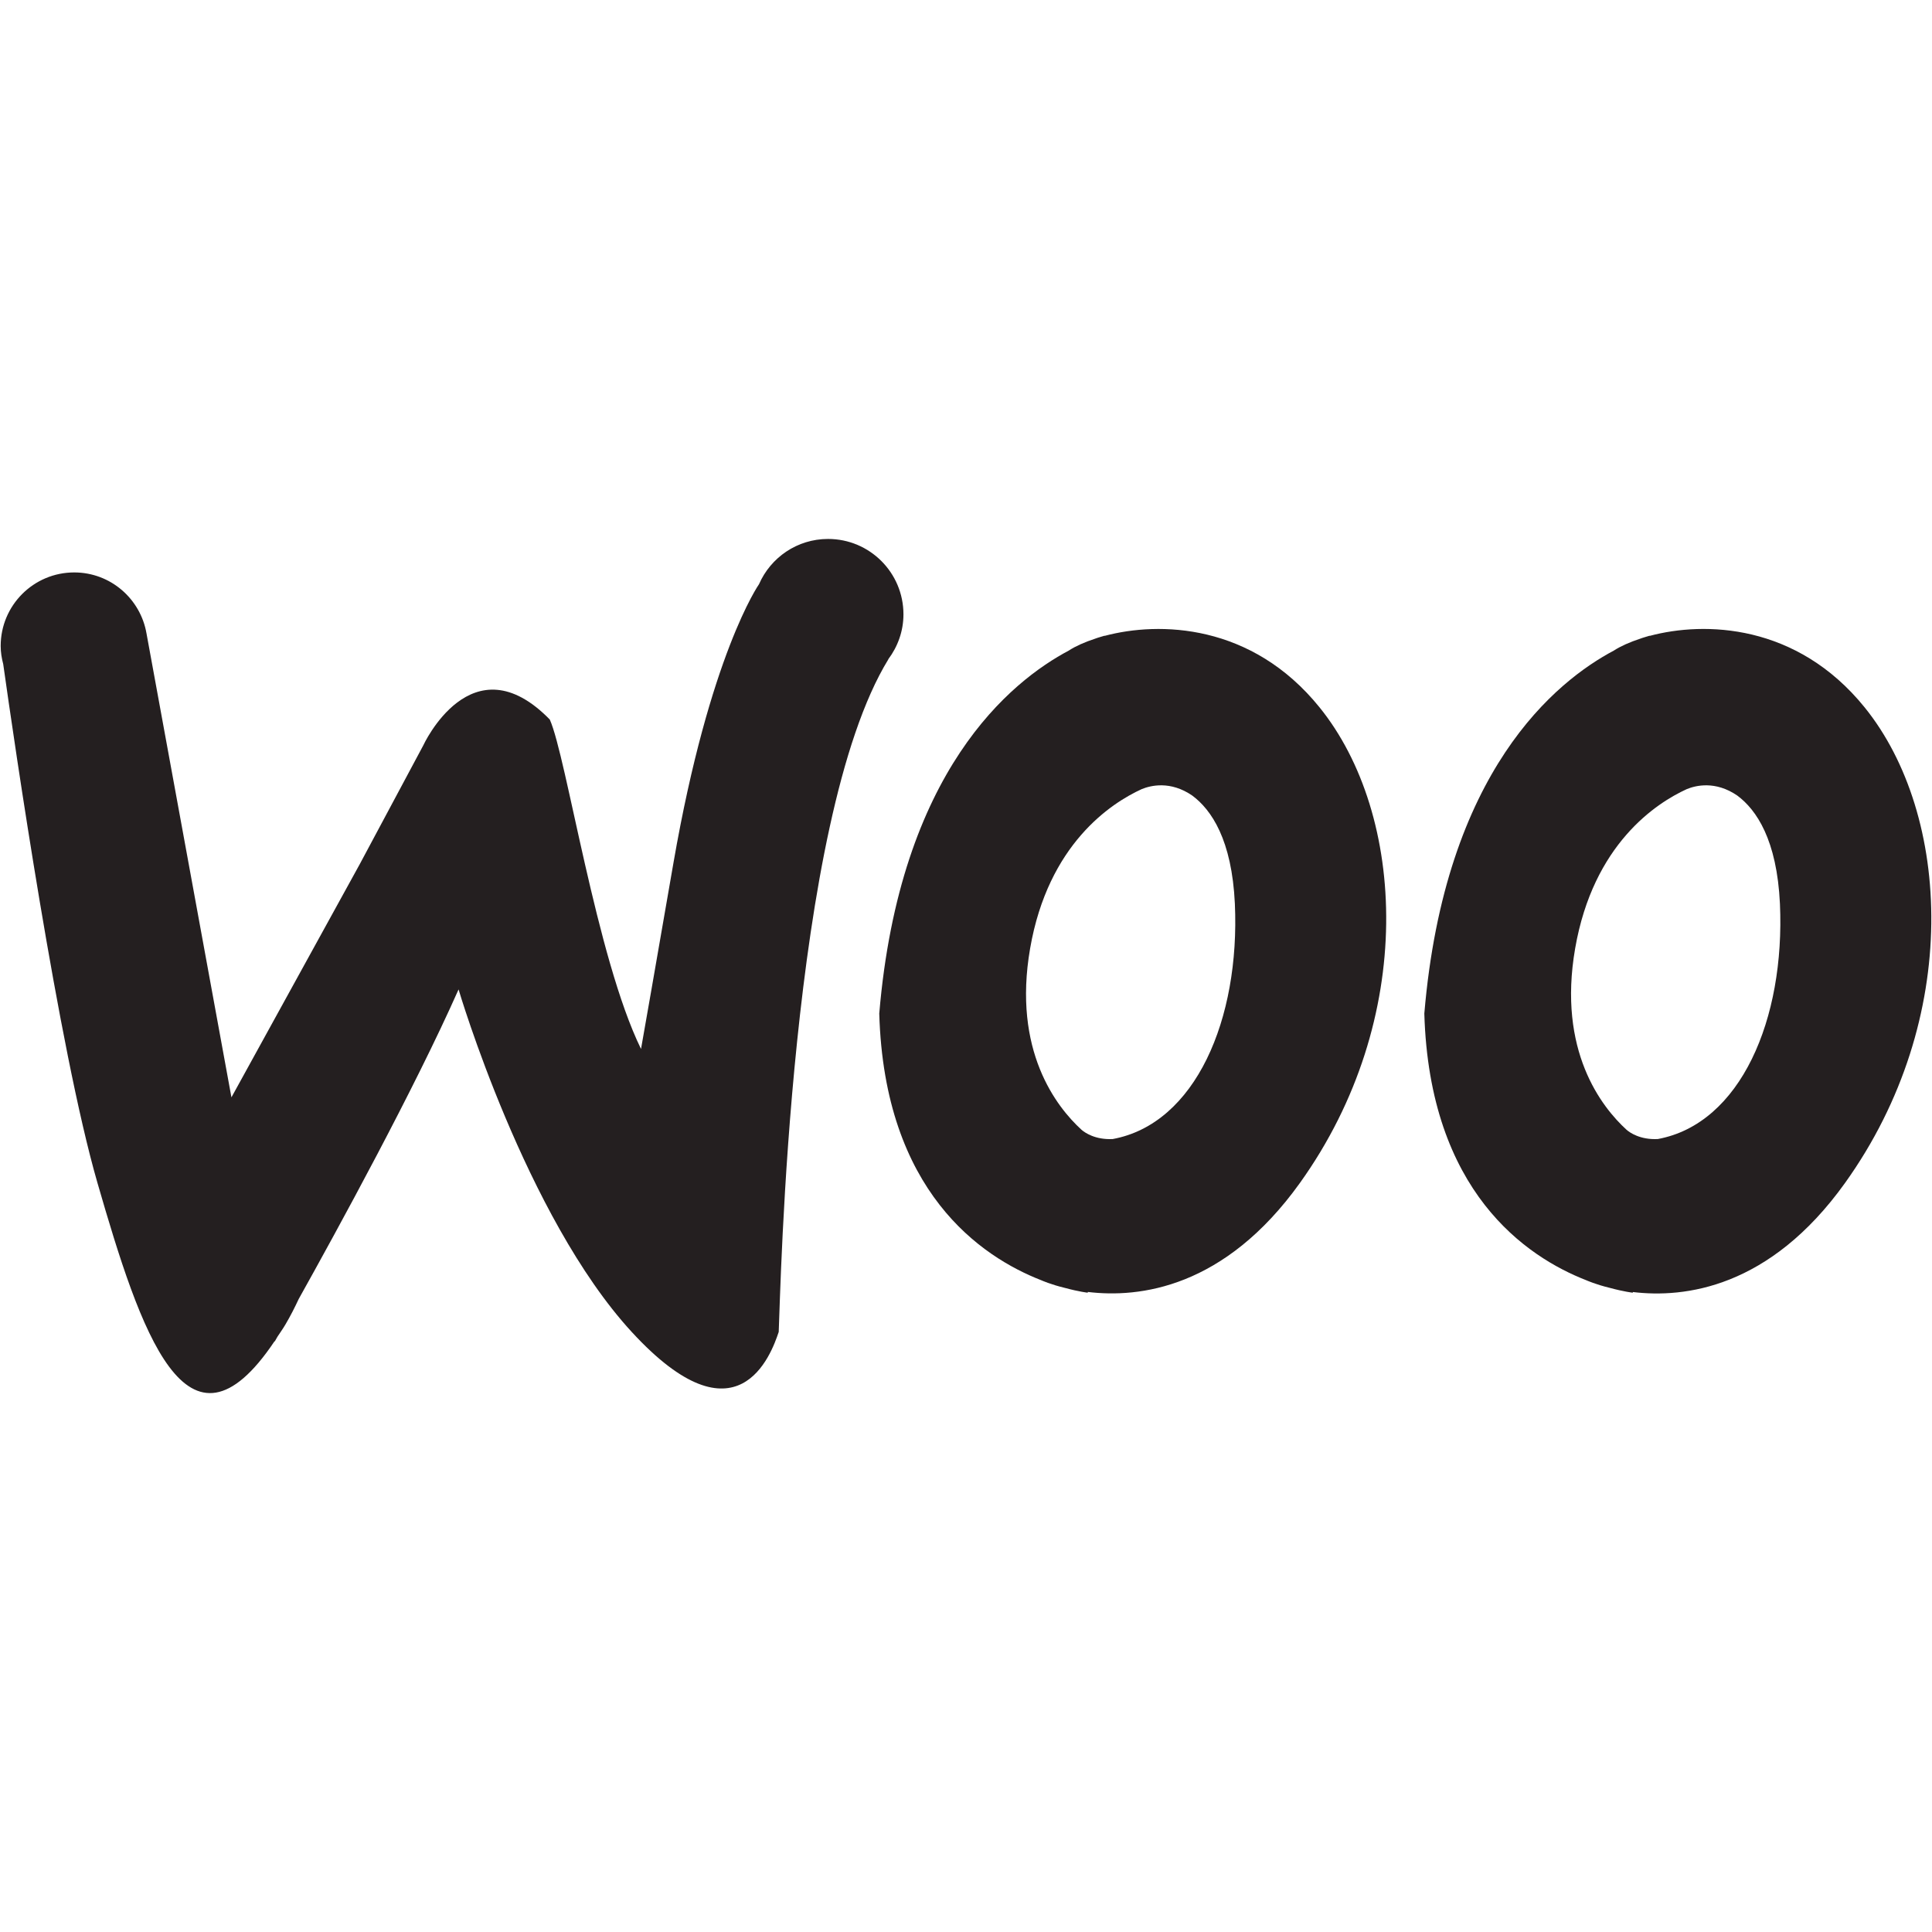
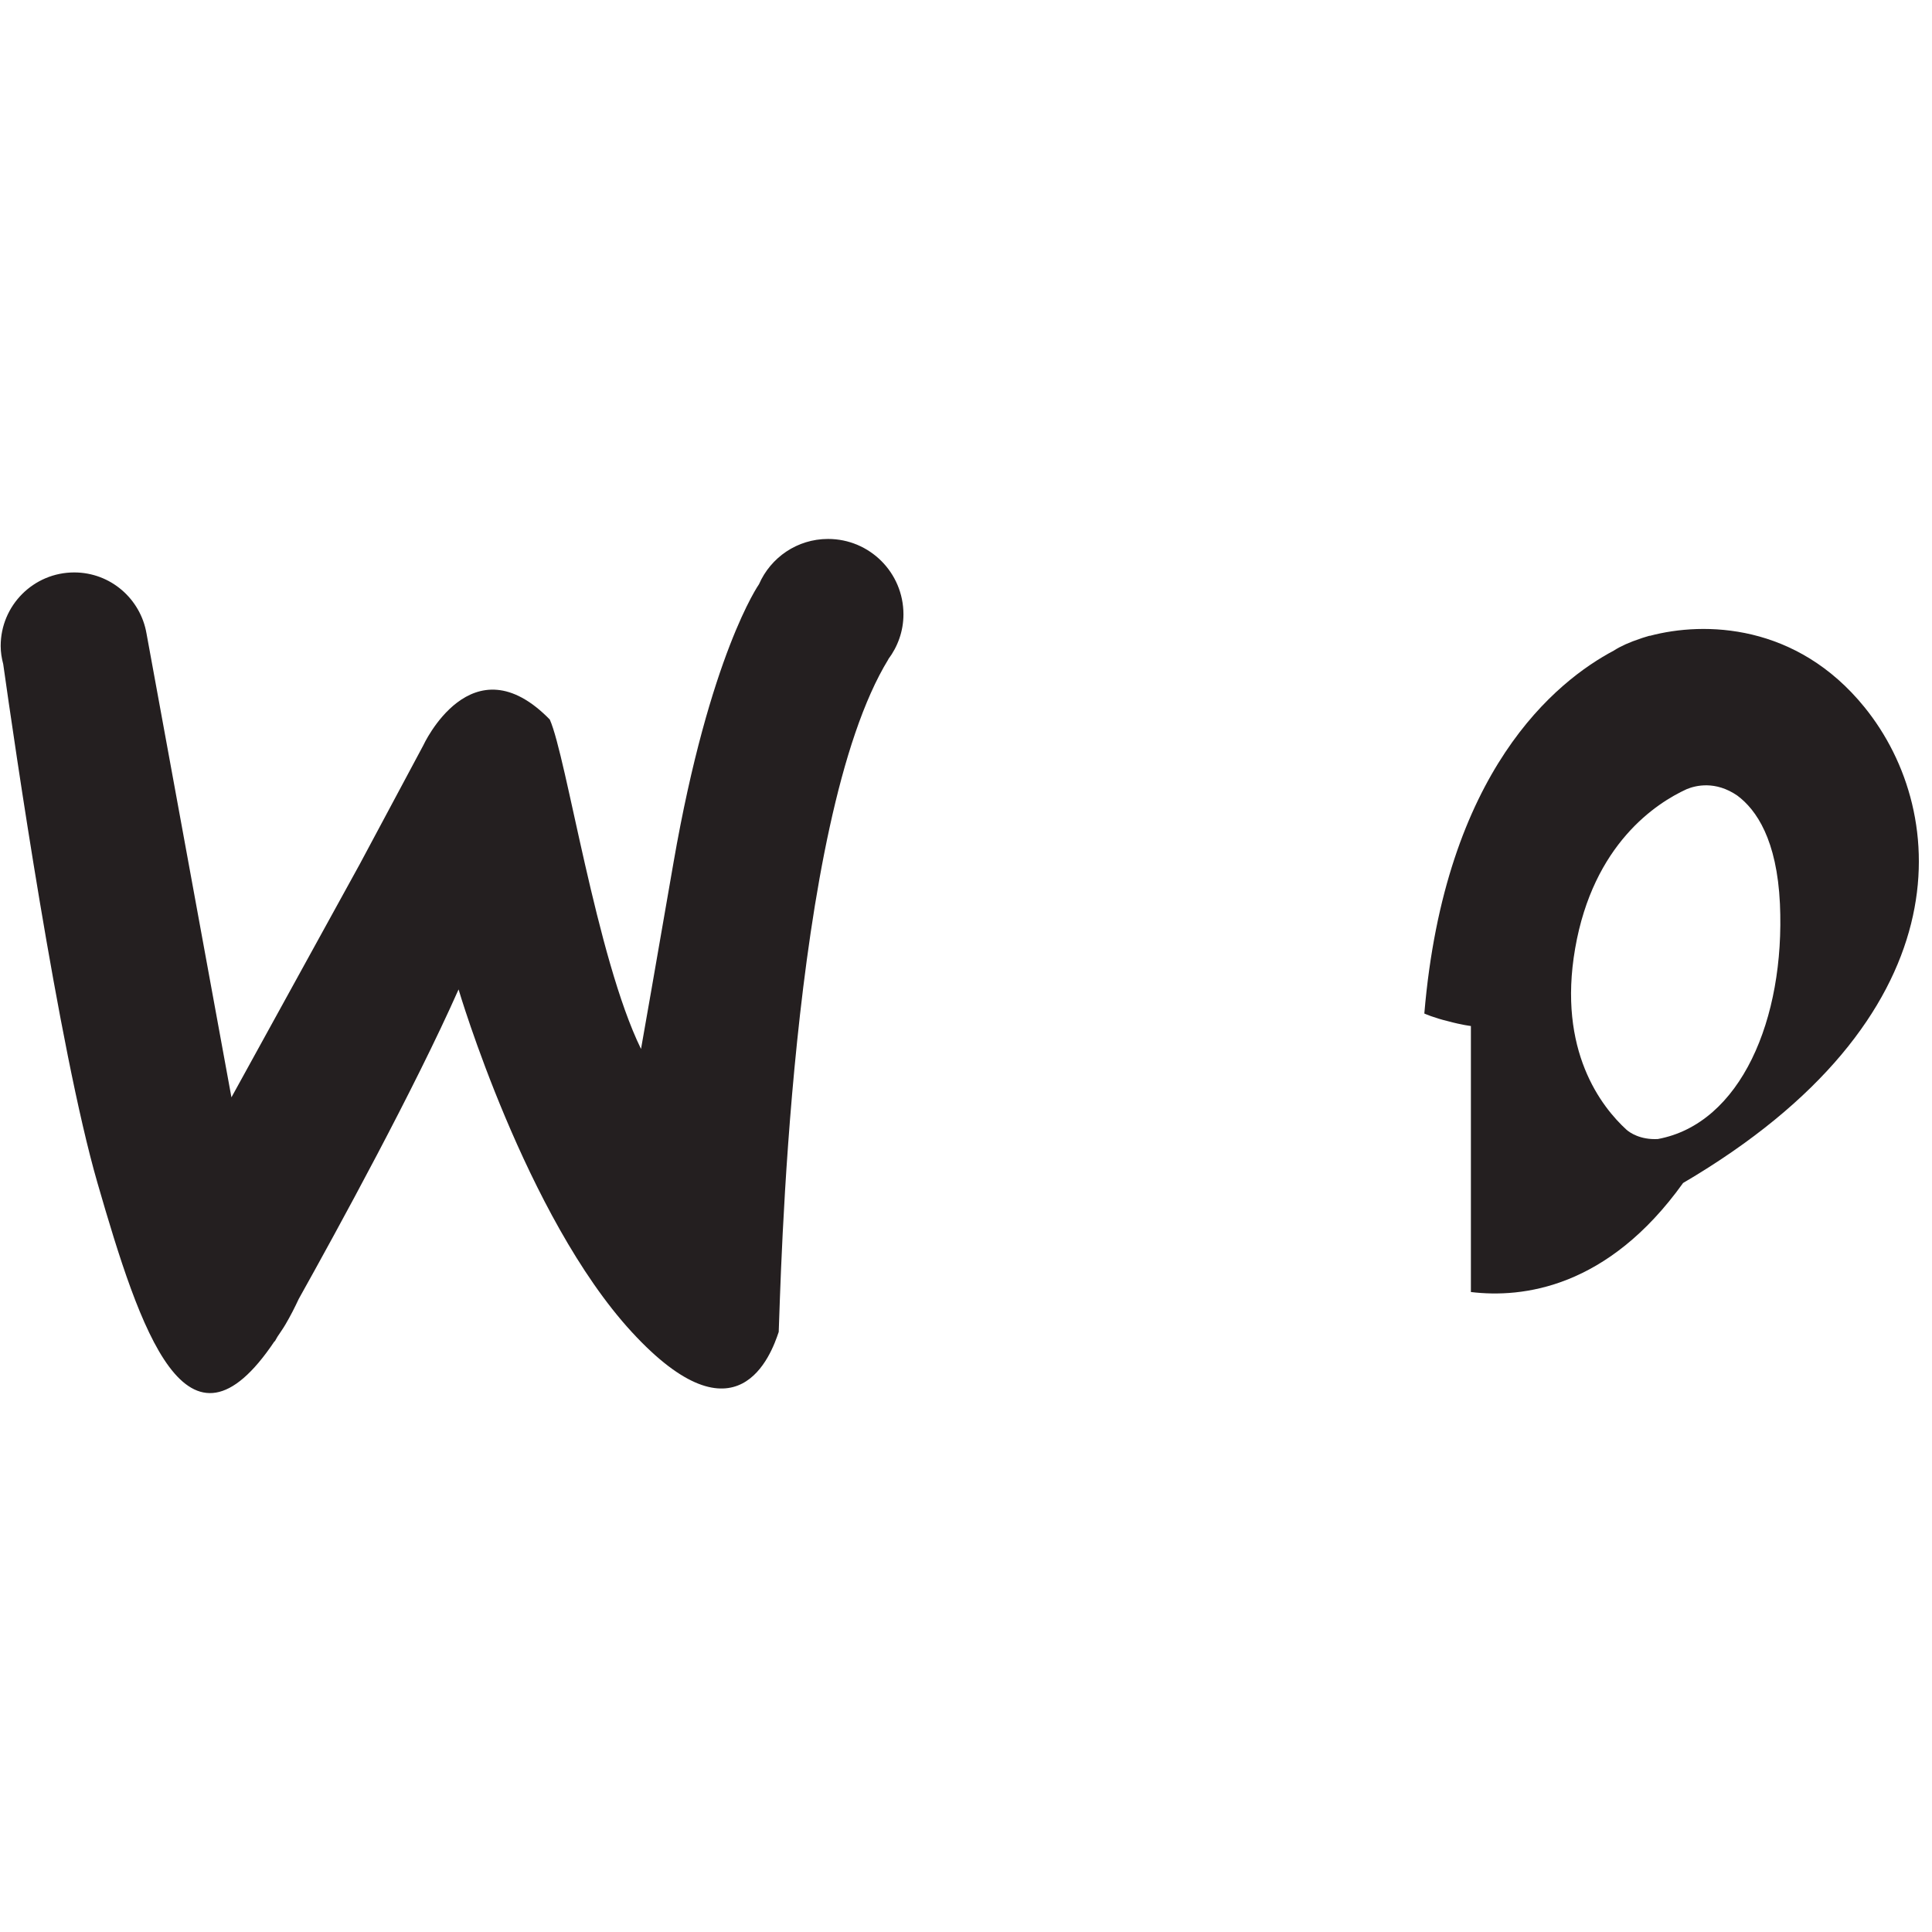
<svg xmlns="http://www.w3.org/2000/svg" height="48px" id="Layer_4" viewBox="0 0 48 48" width="48px" xml:space="preserve">
  <g>
    <path d="M22.069,16.379c0.234-0.312,0.377-0.696,0.377-1.116c0-1.035-0.838-1.873-1.873-1.873   c-0.769,0-1.427,0.463-1.716,1.125l0,0c0,0-1.226,1.742-2.125,6.921c-0.39,2.266-0.806,4.625-0.806,4.625   c-1.11-2.266-1.851-7.261-2.267-8.185c-1.942-1.988-3.145,0.647-3.145,0.647l-1.579,2.952l-3.185,5.788l-2.11-11.524H3.64   c-0.148-0.86-0.893-1.517-1.796-1.517c-1.009,0-1.827,0.818-1.827,1.827c0,0.157,0.025,0.306,0.063,0.451   c0.271,1.921,1.375,9.55,2.342,12.891c1.066,3.688,2.221,7.185,4.4,3.93l0.004,0.008c0,0,0.027-0.048,0.065-0.115   c0.067-0.103,0.132-0.191,0.201-0.308c0.129-0.219,0.233-0.427,0.329-0.632c0.963-1.725,2.872-5.211,3.972-7.692   c0,0,1.665,5.642,4.301,8.509c2.636,2.866,3.468,0.555,3.653,0c0.046-0.972,0.265-12.702,2.723-16.709   C22.07,16.379,22.07,16.379,22.069,16.379z" fill="#241F20" />
-     <path d="M27.444,15.798l-0.002-0.004c0,0-0.055,0.015-0.133,0.04c-0.017,0.005-0.031,0.01-0.048,0.015   c-0.016,0.006-0.029,0.01-0.048,0.017c-0.269,0.088-0.494,0.19-0.651,0.292c-0.001,0.001-0.001,0.002-0.002,0.002   c-1.442,0.762-4.207,2.988-4.715,9.021c0.127,4.428,2.536,6.046,4.024,6.626c0.011,0.004,0.227,0.104,0.594,0.192   c0.342,0.093,0.562,0.118,0.562,0.118l0.001-0.019c1.279,0.155,3.396-0.092,5.271-2.709c2.914-4.07,2.637-9.158,0.486-11.816   C31.098,15.489,28.804,15.435,27.444,15.798z M27.646,28.299c-0.437,0.023-0.699-0.162-0.777-0.231   c-0.618-0.565-1.717-1.962-1.276-4.504c0.449-2.597,2.015-3.612,2.771-3.958c0.224-0.092,0.714-0.214,1.258,0.16   c0.475,0.353,0.984,1.098,1.058,2.688C30.809,25.323,29.701,27.92,27.646,28.299z" fill="#241F20" />
-     <path d="M46.326,17.574c-1.687-2.085-3.98-2.14-5.339-1.776l-0.003-0.004c0,0-0.054,0.015-0.132,0.04   c-0.018,0.005-0.032,0.01-0.048,0.015c-0.018,0.006-0.03,0.01-0.048,0.017c-0.269,0.088-0.494,0.19-0.652,0.292   c0,0.001,0,0.002-0.002,0.002c-1.441,0.762-4.206,2.988-4.715,9.021c0.128,4.428,2.536,6.046,4.023,6.626   c0.011,0.004,0.228,0.104,0.594,0.192c0.343,0.093,0.563,0.118,0.563,0.118V32.1c1.279,0.155,3.397-0.092,5.272-2.709   C48.754,25.32,48.477,20.233,46.326,17.574z M41.188,28.299c-0.438,0.023-0.7-0.162-0.778-0.231   c-0.618-0.565-1.717-1.962-1.276-4.504c0.45-2.597,2.016-3.612,2.772-3.958c0.223-0.092,0.713-0.214,1.257,0.16   c0.475,0.353,0.984,1.098,1.059,2.688C44.352,25.323,43.243,27.92,41.188,28.299z" fill="#241F20" />
+     <path d="M46.326,17.574c-1.687-2.085-3.98-2.14-5.339-1.776l-0.003-0.004c0,0-0.054,0.015-0.132,0.04   c-0.018,0.005-0.032,0.01-0.048,0.015c-0.018,0.006-0.03,0.01-0.048,0.017c-0.269,0.088-0.494,0.19-0.652,0.292   c0,0.001,0,0.002-0.002,0.002c-1.441,0.762-4.206,2.988-4.715,9.021c0.011,0.004,0.228,0.104,0.594,0.192c0.343,0.093,0.563,0.118,0.563,0.118V32.1c1.279,0.155,3.397-0.092,5.272-2.709   C48.754,25.32,48.477,20.233,46.326,17.574z M41.188,28.299c-0.438,0.023-0.7-0.162-0.778-0.231   c-0.618-0.565-1.717-1.962-1.276-4.504c0.45-2.597,2.016-3.612,2.772-3.958c0.223-0.092,0.713-0.214,1.257,0.16   c0.475,0.353,0.984,1.098,1.059,2.688C44.352,25.323,43.243,27.92,41.188,28.299z" fill="#241F20" />
  </g>
</svg>